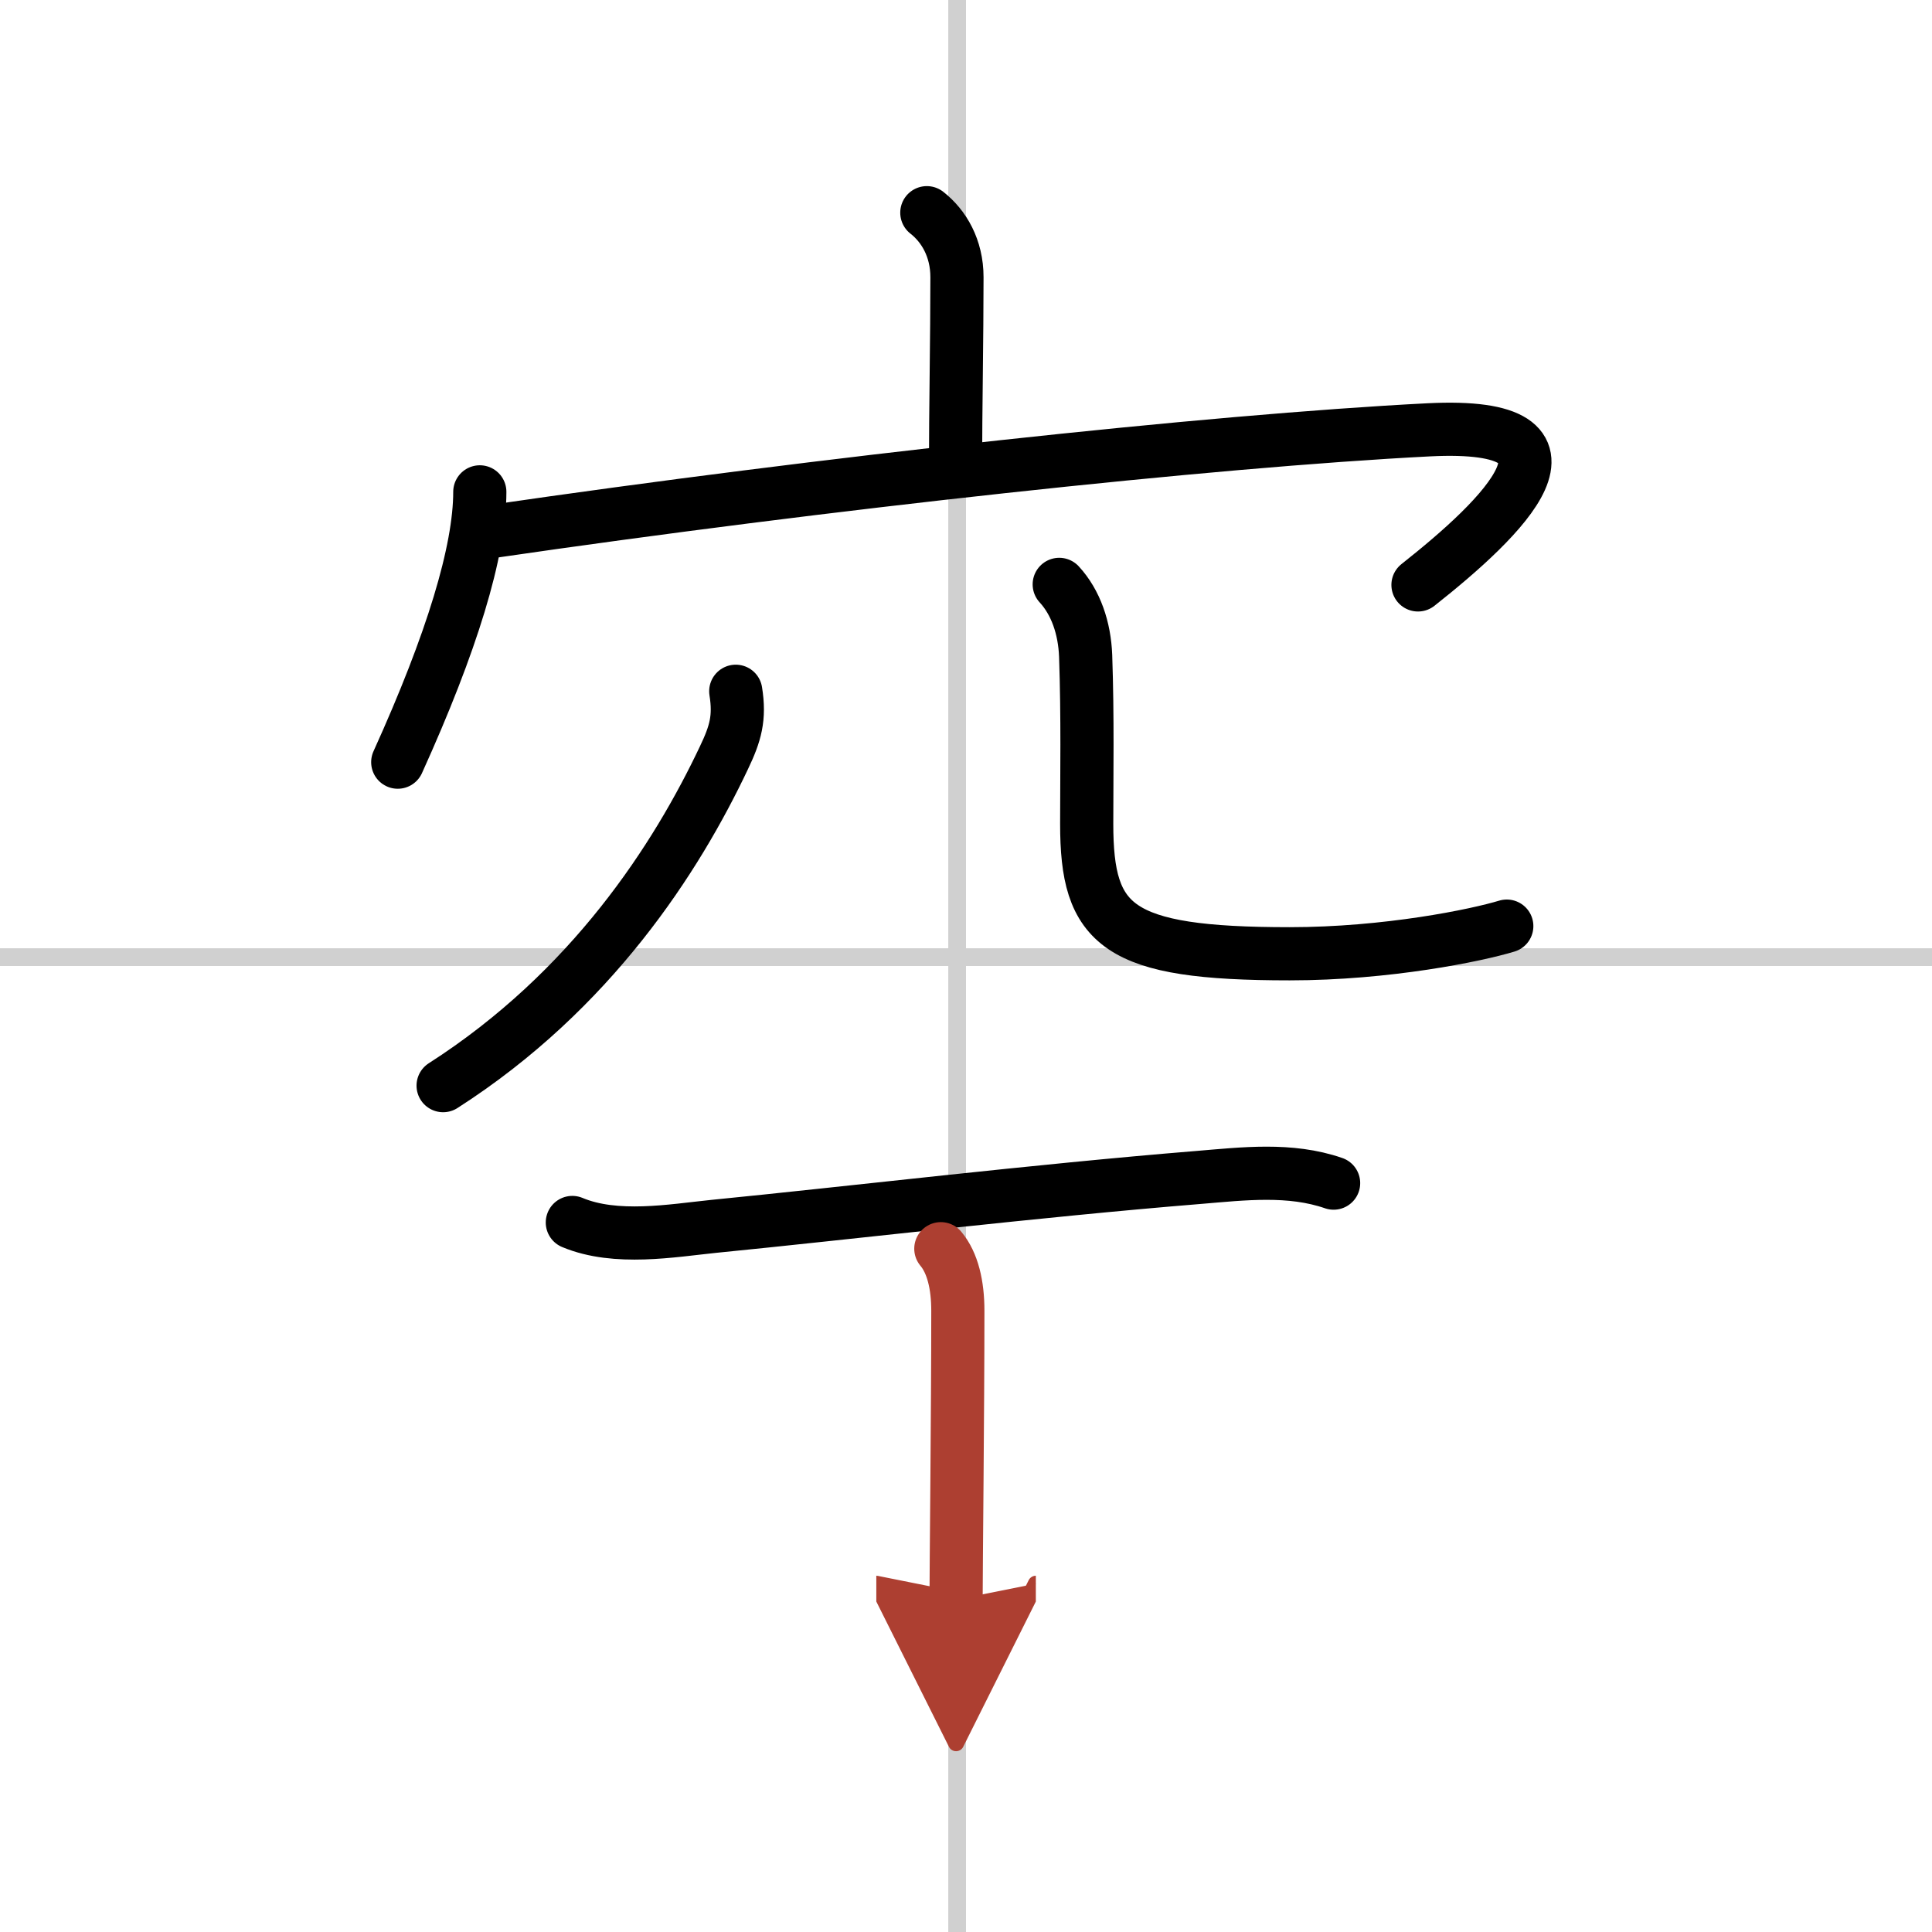
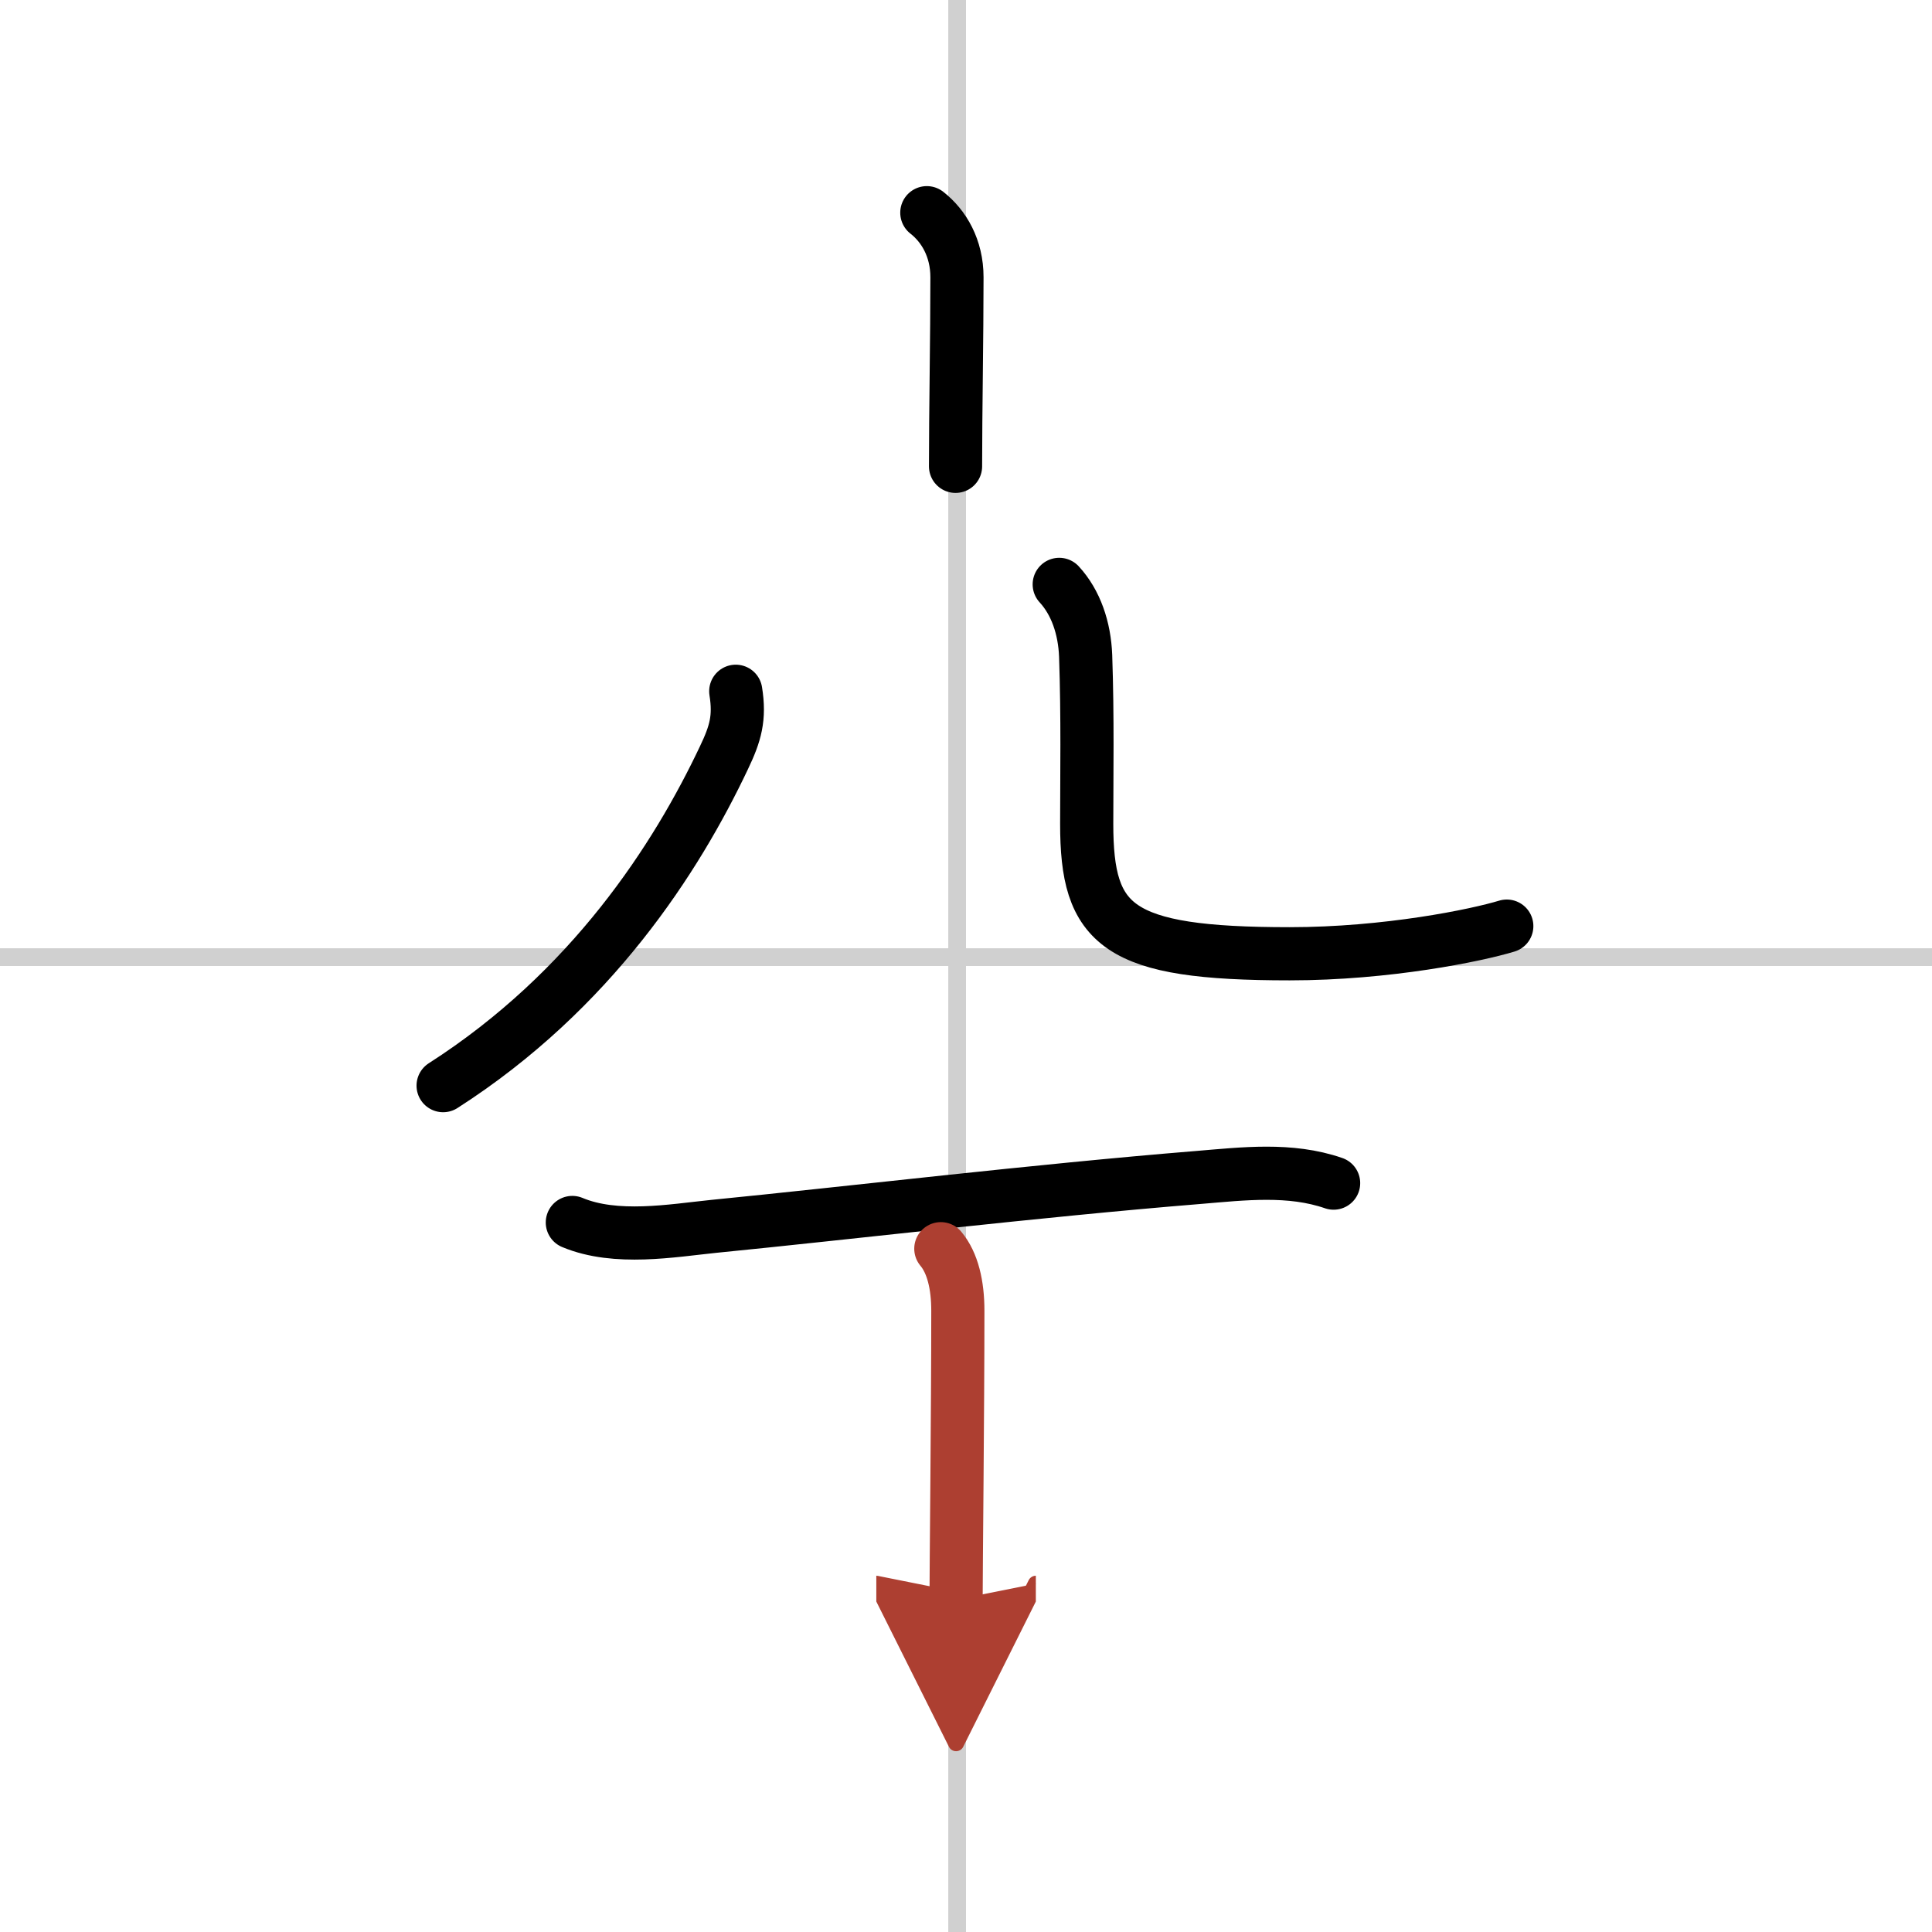
<svg xmlns="http://www.w3.org/2000/svg" width="400" height="400" viewBox="0 0 109 109">
  <defs>
    <marker id="a" markerWidth="4" orient="auto" refX="1" refY="5" viewBox="0 0 10 10">
      <polyline points="0 0 10 5 0 10 1 5" fill="#ad3f31" stroke="#ad3f31" />
    </marker>
  </defs>
  <g fill="none" stroke="#000" stroke-linecap="round" stroke-linejoin="round" stroke-width="3">
    <rect width="100%" height="100%" fill="#fff" stroke="#fff" />
    <line x1="54" x2="54" y2="109" stroke="#d0d0d0" stroke-width="1" />
    <line x2="109" y1="54" y2="54" stroke="#d0d0d0" stroke-width="1" />
    <path d="m52.29 12c0.96 0.75 1.7 2 1.7 3.64 0 3.36-0.08 7.61-0.08 10.67" />
-     <path d="m27.07 27.75c0 3.34-1.57 8.5-4.63 15.25" />
-     <path d="m27.65 30c18.85-2.75 40.6-5.12 52.95-5.75 9.9-0.5 4.15 5-0.6 8.75" />
    <path d="M41.51,39c0.24,1.5-0.01,2.38-0.67,3.76C38.17,48.4,33.38,55.88,25,61.25" />
    <path d="m59.76 32.97c0.94 1.02 1.43 2.47 1.49 4.03 0.12 3.47 0.06 6.75 0.06 9.48 0 5.77 1.69 7.33 11.45 7.33 5.5 0 10.54-1.04 12.25-1.56" />
    <path d="m32.29 68.97c2.46 1.03 5.63 0.46 7.97 0.22 7.7-0.76 18.13-2.01 27.36-2.76 2.53-0.21 5.16-0.53 7.62 0.32" />
    <path d="m53.08 70.45c0.67 0.8 0.96 2.05 0.96 3.5 0 5.56-0.1 14.66-0.1 16.3" marker-end="url(#a)" stroke="#ad3f31" />
  </g>
</svg>